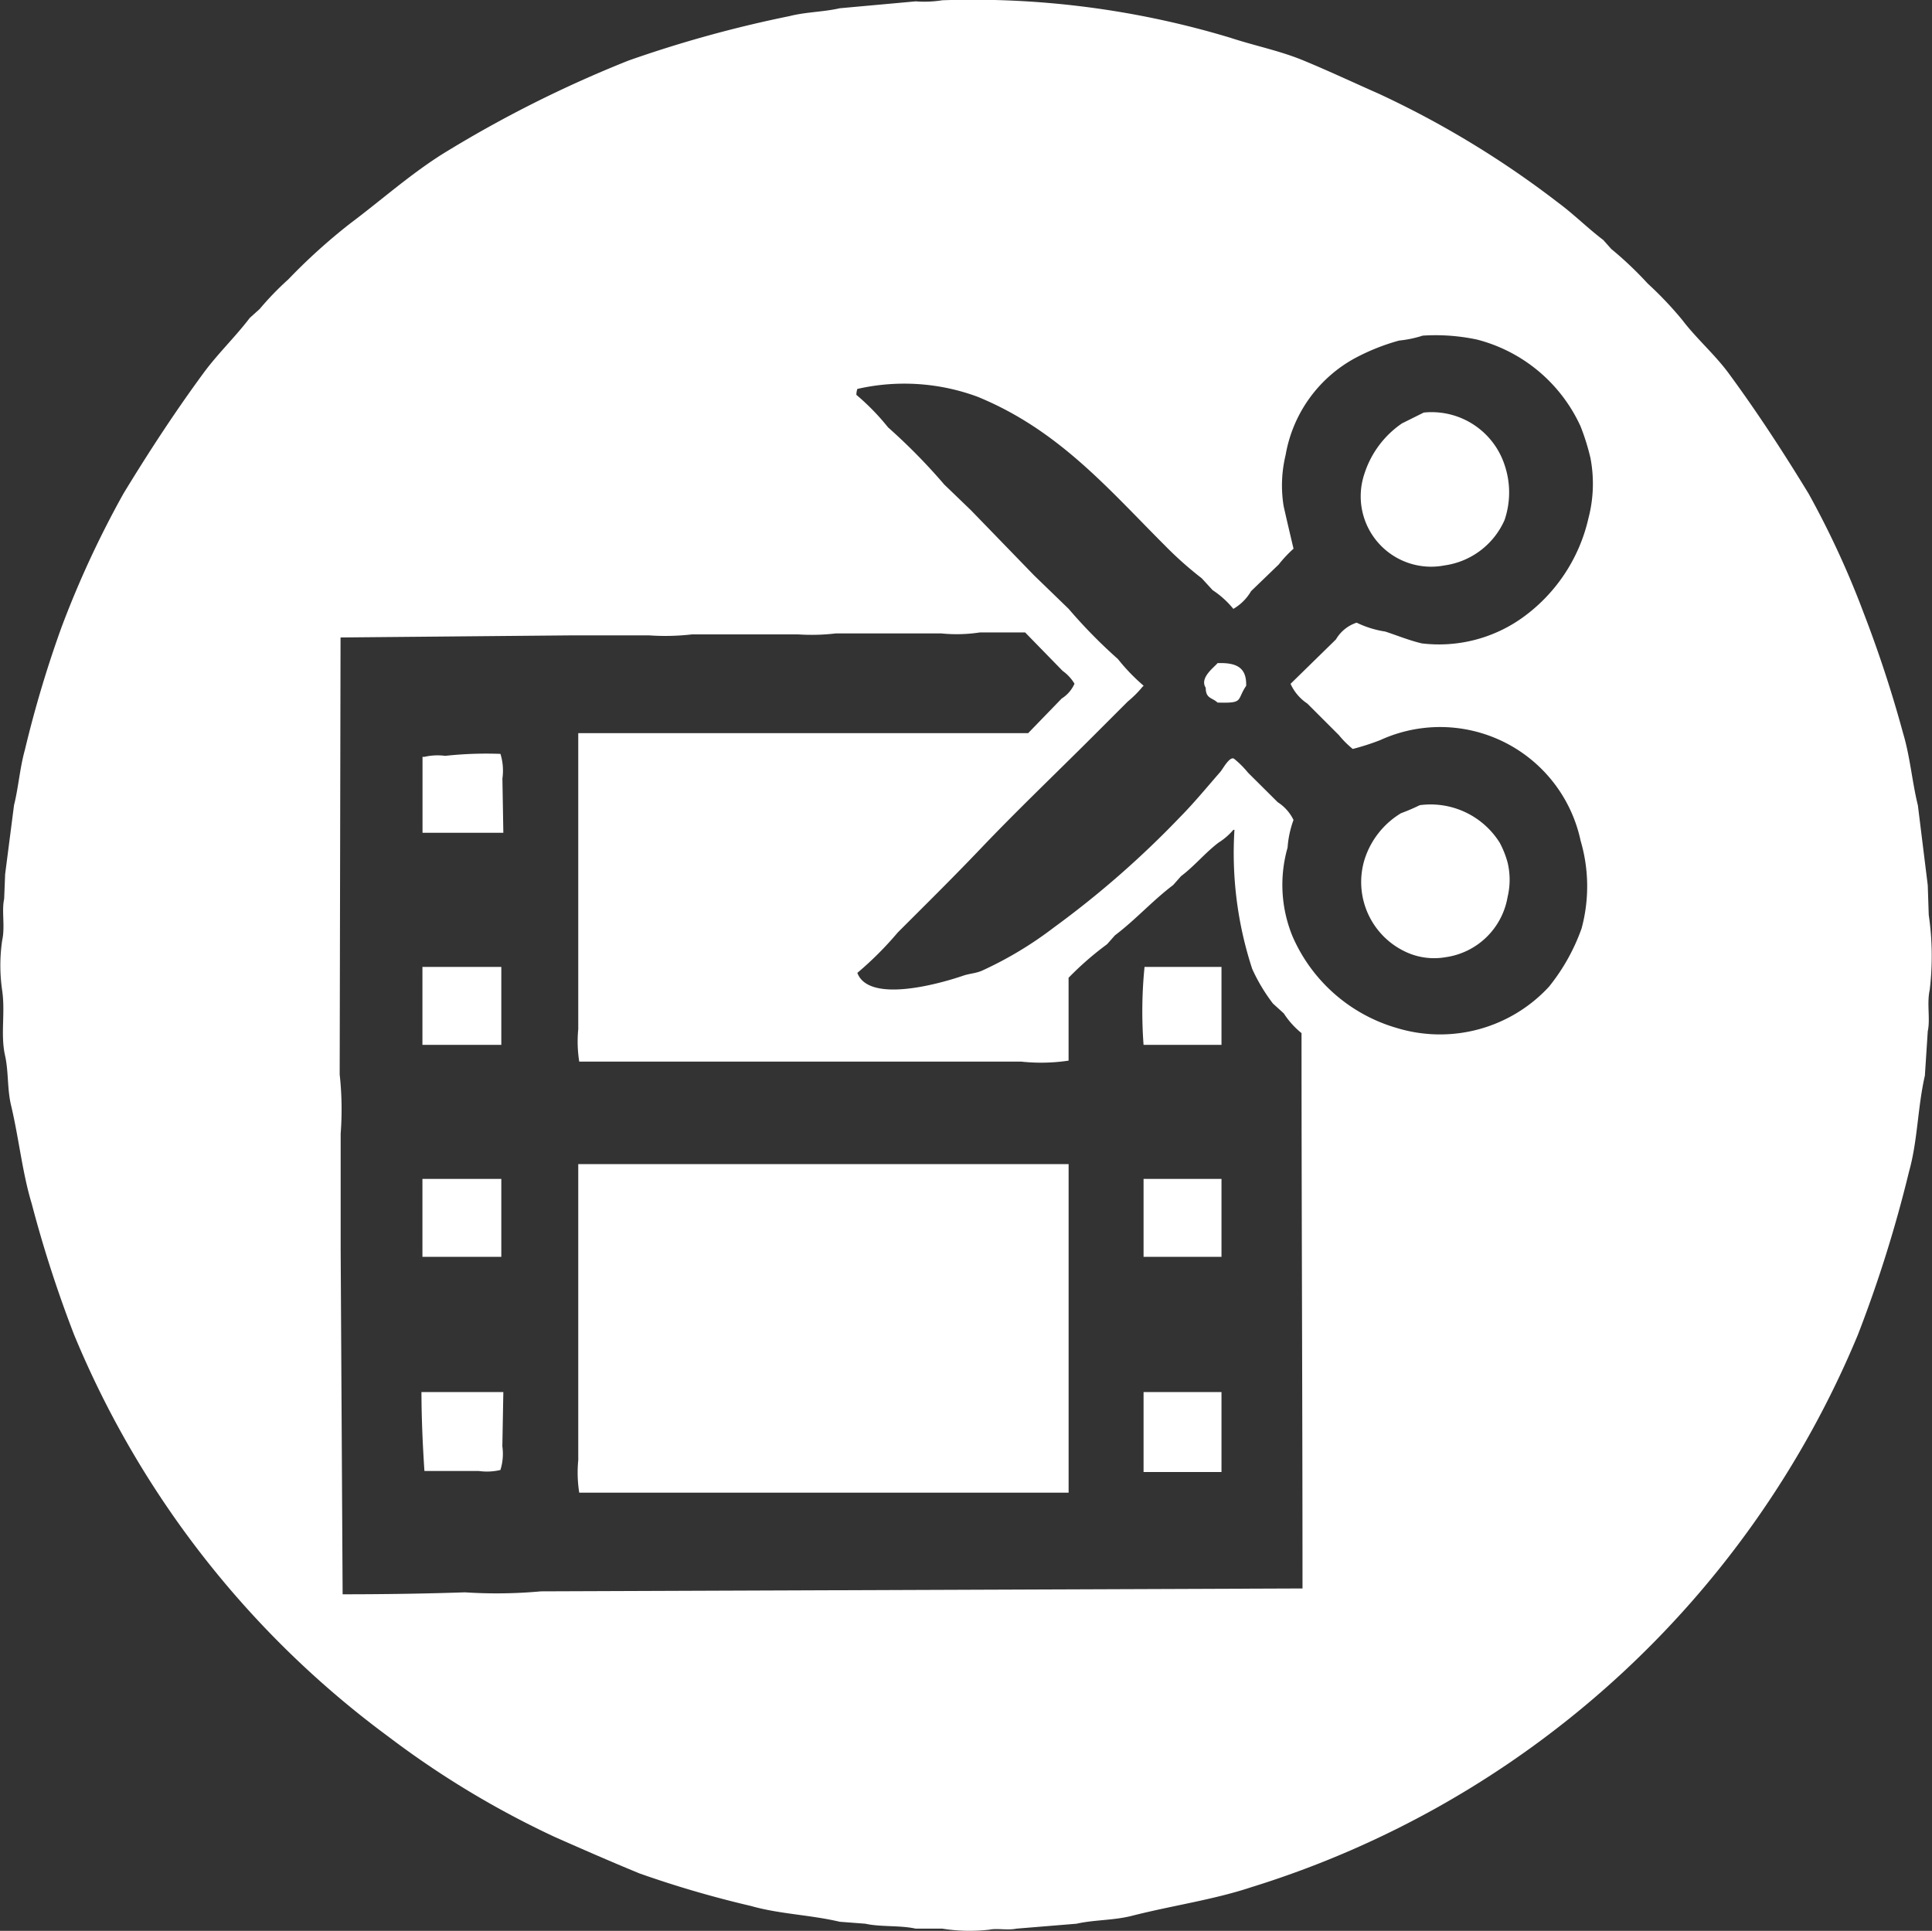
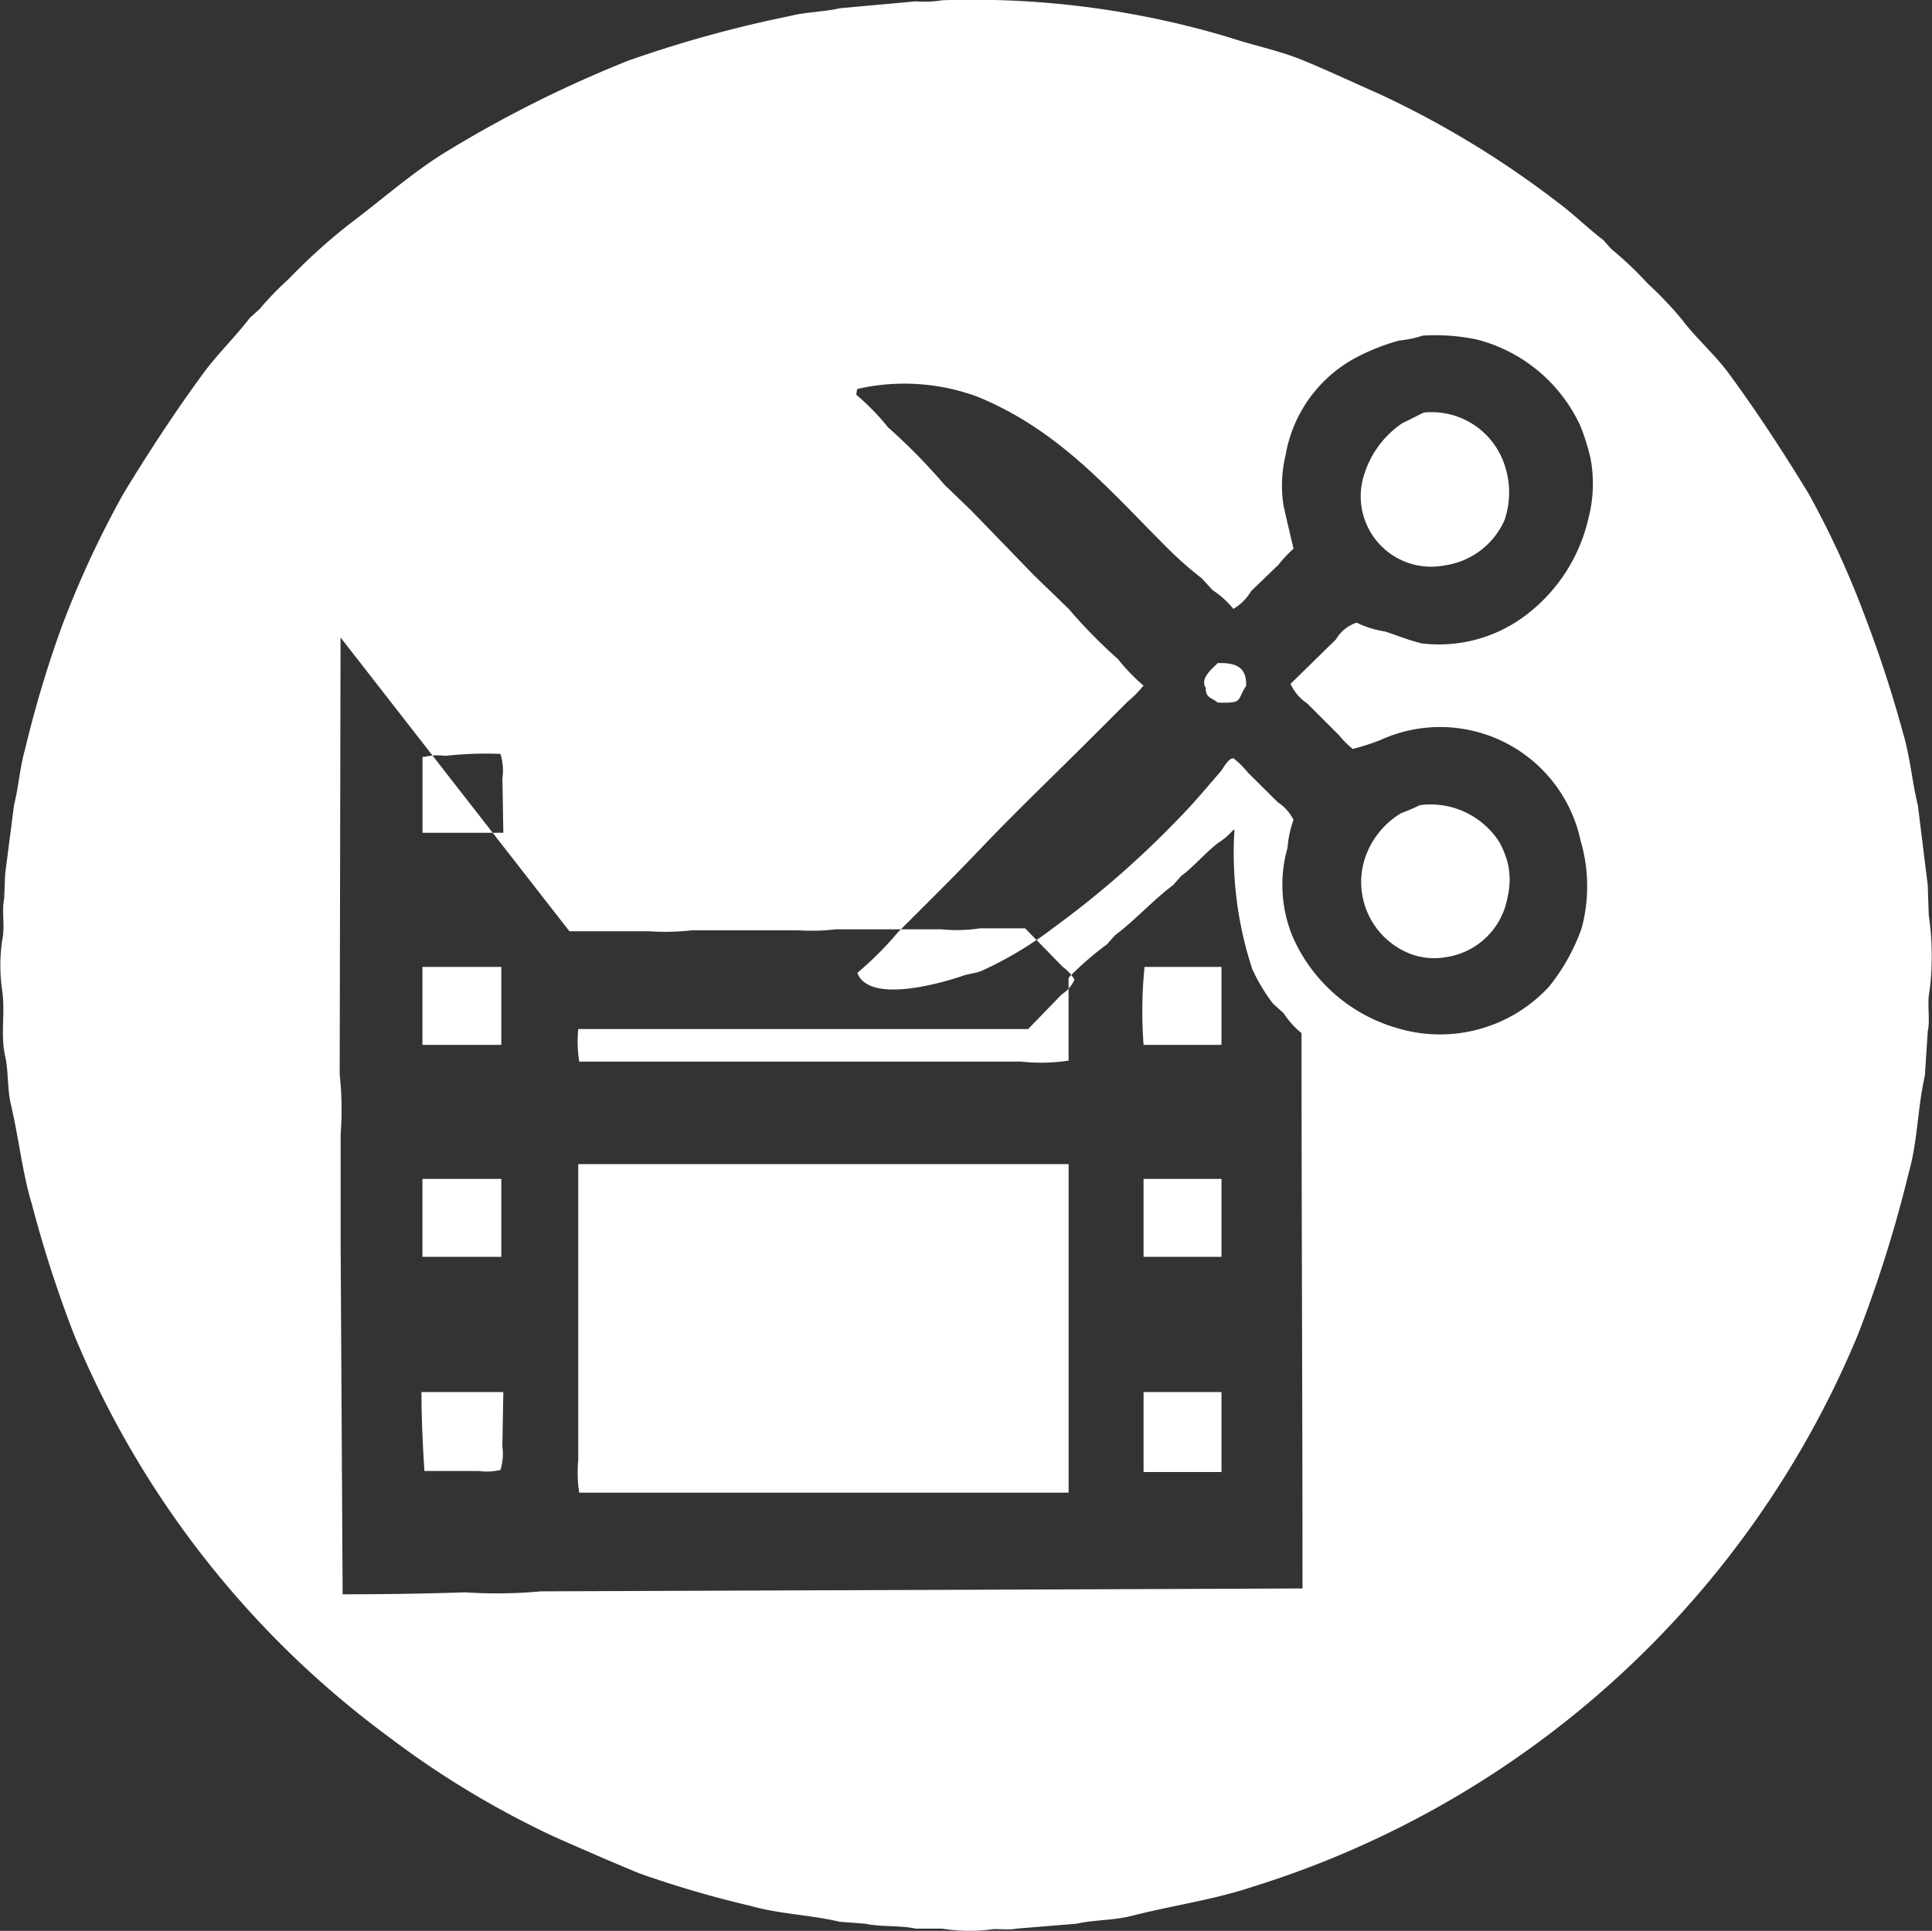
<svg xmlns="http://www.w3.org/2000/svg" width="66.938" height="66.906" viewBox="0 0 66.938 66.906">
  <rect x="0" y="0" width="66.938" height="66.906" fill="#333333" stroke="none" />
  <defs>
    <style> .cls-1 { fill: #fff; fill-rule: evenodd; } </style>
  </defs>
-   <path id="Editing" class="cls-1" d="M34.18,1.572a30.886,30.886,0,0,1,9.981,1.3c0.875,0.287,1.706.446,2.529,0.786,0.886,0.366,1.786.789,2.632,1.162a32.81,32.81,0,0,1,6.187,3.76c0.544,0.4,1.029.889,1.572,1.3l0.273,0.308a12.449,12.449,0,0,1,1.265,1.2,12.427,12.427,0,0,1,1.2,1.265c0.472,0.625,1.132,1.2,1.606,1.846,0.982,1.335,1.888,2.725,2.769,4.17A30.953,30.953,0,0,1,66.1,22.8a42.426,42.426,0,0,1,1.367,4.17c0.244,0.808.31,1.677,0.513,2.5l0.342,2.768,0.034,1.025a9.875,9.875,0,0,1,.034,2.6c-0.106.481,0.025,1.01-.068,1.435l-0.1,1.538c-0.253,1.1-.248,2.255-0.547,3.316A45.011,45.011,0,0,1,65.9,47.817a33.478,33.478,0,0,1-21.02,19.141c-1.317.437-2.727,0.632-4.136,0.991-0.63.161-1.3,0.134-1.914,0.273l-2.085.171c-0.287.064-.678-0.02-0.923,0.034a5.978,5.978,0,0,1-1.641-.034H33.257c-0.545-.122-1.218-0.053-1.743-0.171l-0.889-.068c-1.021-.241-2.088-0.265-3.076-0.547a36.6,36.6,0,0,1-3.862-1.128c-0.991-.408-2-0.849-2.939-1.265a31.715,31.715,0,0,1-5.776-3.486A32.941,32.941,0,0,1,4.1,47.817a42.366,42.366,0,0,1-1.47-4.546c-0.323-1.058-.444-2.266-0.718-3.418-0.133-.56-0.082-1.162-0.205-1.709-0.165-.736.012-1.471-0.1-2.256a5.989,5.989,0,0,1,0-1.743c0.106-.481-0.025-1.01.068-1.435l0.034-.855,0.308-2.393c0.155-.617.2-1.286,0.376-1.914a39.6,39.6,0,0,1,1.265-4.238,34.1,34.1,0,0,1,2.153-4.648c0.88-1.446,1.788-2.834,2.769-4.17,0.491-.669,1.1-1.25,1.606-1.914l0.342-.308a10.2,10.2,0,0,1,.991-1.025A20.27,20.27,0,0,1,13.672,9.3c1.05-.786,2.045-1.675,3.179-2.393a41.625,41.625,0,0,1,6.46-3.247,42.037,42.037,0,0,1,5.571-1.538c0.576-.147,1.184-0.143,1.743-0.273l2.632-.239A3.93,3.93,0,0,0,34.18,1.572ZM50.825,13.193a3.957,3.957,0,0,1-.82.171,7.382,7.382,0,0,0-1.538.615,4.736,4.736,0,0,0-2.393,3.35,4.477,4.477,0,0,0-.068,1.777c0.113,0.5.233,1.011,0.342,1.47a4.293,4.293,0,0,0-.513.547l-0.957.923a1.7,1.7,0,0,1-.615.615,3.171,3.171,0,0,0-.718-0.649l-0.376-.41A12.551,12.551,0,0,1,41.9,20.474c-1.969-1.968-3.69-4.011-6.494-5.161a7.319,7.319,0,0,0-4.17-.273,0.626,0.626,0,0,0-.034.205A8.09,8.09,0,0,1,32.3,16.372a20.41,20.41,0,0,1,1.948,1.982l0.923,0.889L37.358,21.5l1.2,1.162A17.776,17.776,0,0,0,40.264,24.4a6.7,6.7,0,0,0,.889.923,0.1,0.1,0,0,1-.034.034,3.67,3.67,0,0,1-.513.513l-1.2,1.2c-1.3,1.3-2.633,2.569-3.9,3.9-0.941.988-1.907,1.941-2.871,2.905a11.789,11.789,0,0,1-1.4,1.4c0.4,1.064,2.839.38,3.657,0.1,0.237-.081.426-0.079,0.649-0.171a12.931,12.931,0,0,0,2.5-1.5,32.845,32.845,0,0,0,4.375-3.828c0.49-.495.943-1.049,1.4-1.572,0.084-.1.33-0.562,0.479-0.444a3.33,3.33,0,0,1,.478.479L45.8,29.36a1.516,1.516,0,0,1,.547.615,3.508,3.508,0,0,0-.205.957,4.7,4.7,0,0,0,.171,3.076,5.651,5.651,0,0,0,3.623,3.179A5.138,5.138,0,0,0,55.2,35.752a6.893,6.893,0,0,0,1.128-2.017,5.6,5.6,0,0,0-.034-3.042,4.977,4.977,0,0,0-6.938-3.486,8.172,8.172,0,0,1-.957.308,3.345,3.345,0,0,1-.479-0.479l-1.094-1.094a1.614,1.614,0,0,1-.581-0.684l1.572-1.538a1.3,1.3,0,0,1,.718-0.581,3.447,3.447,0,0,0,.991.308c0.4,0.131.836,0.309,1.265,0.41a4.972,4.972,0,0,0,3.486-.889,5.827,5.827,0,0,0,2.29-3.452,4.731,4.731,0,0,0,.068-2.085,7.844,7.844,0,0,0-.342-1.094,5.434,5.434,0,0,0-3.589-3.008A6.917,6.917,0,0,0,50.825,13.193Zm0.034,2.666a2.66,2.66,0,0,1,2.8,1.811,2.962,2.962,0,0,1,0,1.914,2.679,2.679,0,0,1-2.085,1.572,2.439,2.439,0,0,1-2.769-3.179,3.35,3.35,0,0,1,1.3-1.743ZM13.33,23.652L13.3,38.794a11.1,11.1,0,0,1,.034,2.051v4.033q0.034,5.964.068,11.929c1.421,0,2.856-.021,4.238-0.068a16.733,16.733,0,0,0,2.632-.034l26.387-.1c0-6.362-.034-12.829-0.034-19.243a2.955,2.955,0,0,1-.615-0.684l-0.376-.342a6.127,6.127,0,0,1-.718-1.2,12.906,12.906,0,0,1-.615-4.819H44.263a2.217,2.217,0,0,1-.513.444c-0.458.346-.832,0.81-1.3,1.162l-0.273.308c-0.713.539-1.3,1.2-2.017,1.743l-0.273.308a10.812,10.812,0,0,0-1.333,1.162v2.871a6.425,6.425,0,0,1-1.641.034H21.6a4.444,4.444,0,0,1-.034-1.128V26.968H37.153l1.162-1.2a1.164,1.164,0,0,0,.444-0.513,1.46,1.46,0,0,0-.41-0.444l-1.3-1.333H35.479a5.324,5.324,0,0,1-1.333.034H30.488a7.192,7.192,0,0,1-1.3.034H25.5a8.079,8.079,0,0,1-1.47.034H21.26Zm30.386,0.889c0.65-.022,1.01.144,0.991,0.786-0.342.506-.067,0.607-0.991,0.581-0.186-.176-0.411-0.132-0.41-0.513C43.083,25.052,43.593,24.692,43.716,24.541ZM18.97,30.42h-2.8V27.788h0.068a2.03,2.03,0,0,1,.718-0.034,13.136,13.136,0,0,1,1.914-.068,1.958,1.958,0,0,1,.068.854Zm31.753-.957a2.826,2.826,0,0,1,2.768,1.3,3.243,3.243,0,0,1,.273.684,2.568,2.568,0,0,1,0,1.2,2.538,2.538,0,0,1-2.153,2.085,2.321,2.321,0,0,1-1.265-.137,2.669,2.669,0,0,1-1.538-3.247,2.893,2.893,0,0,1,1.265-1.607A6.946,6.946,0,0,0,50.723,29.463ZM16.167,35.068H18.9v2.7H16.167v-2.7Zm27.685,0v2.7h-2.7a15.464,15.464,0,0,1,.034-2.7h2.666ZM21.567,41.9H38.555V53.286H21.6a4.444,4.444,0,0,1-.034-1.128V41.9Zm-5.4.513H18.9v2.7H16.167v-2.7Zm24.985,0h2.7v2.7h-2.7v-2.7ZM16.133,49.8H18.97l-0.034,1.88a1.848,1.848,0,0,1-.068.82,2.044,2.044,0,0,1-.752.034h-1.88C16.177,51.645,16.136,50.736,16.133,49.8Zm25.019,0h2.7v2.769h-2.7V49.8Z" transform="translate(-1.531 -1.563)" />
+   <path id="Editing" class="cls-1" d="M34.18,1.572a30.886,30.886,0,0,1,9.981,1.3c0.875,0.287,1.706.446,2.529,0.786,0.886,0.366,1.786.789,2.632,1.162a32.81,32.81,0,0,1,6.187,3.76c0.544,0.4,1.029.889,1.572,1.3l0.273,0.308a12.449,12.449,0,0,1,1.265,1.2,12.427,12.427,0,0,1,1.2,1.265c0.472,0.625,1.132,1.2,1.606,1.846,0.982,1.335,1.888,2.725,2.769,4.17A30.953,30.953,0,0,1,66.1,22.8a42.426,42.426,0,0,1,1.367,4.17c0.244,0.808.31,1.677,0.513,2.5l0.342,2.768,0.034,1.025a9.875,9.875,0,0,1,.034,2.6c-0.106.481,0.025,1.01-.068,1.435l-0.1,1.538c-0.253,1.1-.248,2.255-0.547,3.316A45.011,45.011,0,0,1,65.9,47.817a33.478,33.478,0,0,1-21.02,19.141c-1.317.437-2.727,0.632-4.136,0.991-0.63.161-1.3,0.134-1.914,0.273l-2.085.171c-0.287.064-.678-0.02-0.923,0.034a5.978,5.978,0,0,1-1.641-.034H33.257c-0.545-.122-1.218-0.053-1.743-0.171l-0.889-.068c-1.021-.241-2.088-0.265-3.076-0.547a36.6,36.6,0,0,1-3.862-1.128c-0.991-.408-2-0.849-2.939-1.265a31.715,31.715,0,0,1-5.776-3.486A32.941,32.941,0,0,1,4.1,47.817a42.366,42.366,0,0,1-1.47-4.546c-0.323-1.058-.444-2.266-0.718-3.418-0.133-.56-0.082-1.162-0.205-1.709-0.165-.736.012-1.471-0.1-2.256a5.989,5.989,0,0,1,0-1.743c0.106-.481-0.025-1.01.068-1.435l0.034-.855,0.308-2.393c0.155-.617.2-1.286,0.376-1.914a39.6,39.6,0,0,1,1.265-4.238,34.1,34.1,0,0,1,2.153-4.648c0.88-1.446,1.788-2.834,2.769-4.17,0.491-.669,1.1-1.25,1.606-1.914l0.342-.308a10.2,10.2,0,0,1,.991-1.025A20.27,20.27,0,0,1,13.672,9.3c1.05-.786,2.045-1.675,3.179-2.393a41.625,41.625,0,0,1,6.46-3.247,42.037,42.037,0,0,1,5.571-1.538c0.576-.147,1.184-0.143,1.743-0.273l2.632-.239A3.93,3.93,0,0,0,34.18,1.572ZM50.825,13.193a3.957,3.957,0,0,1-.82.171,7.382,7.382,0,0,0-1.538.615,4.736,4.736,0,0,0-2.393,3.35,4.477,4.477,0,0,0-.068,1.777c0.113,0.5.233,1.011,0.342,1.47a4.293,4.293,0,0,0-.513.547l-0.957.923a1.7,1.7,0,0,1-.615.615,3.171,3.171,0,0,0-.718-0.649l-0.376-.41A12.551,12.551,0,0,1,41.9,20.474c-1.969-1.968-3.69-4.011-6.494-5.161a7.319,7.319,0,0,0-4.17-.273,0.626,0.626,0,0,0-.034.205A8.09,8.09,0,0,1,32.3,16.372a20.41,20.41,0,0,1,1.948,1.982l0.923,0.889L37.358,21.5l1.2,1.162A17.776,17.776,0,0,0,40.264,24.4a6.7,6.7,0,0,0,.889.923,0.1,0.1,0,0,1-.034.034,3.67,3.67,0,0,1-.513.513l-1.2,1.2c-1.3,1.3-2.633,2.569-3.9,3.9-0.941.988-1.907,1.941-2.871,2.905a11.789,11.789,0,0,1-1.4,1.4c0.4,1.064,2.839.38,3.657,0.1,0.237-.081.426-0.079,0.649-0.171a12.931,12.931,0,0,0,2.5-1.5,32.845,32.845,0,0,0,4.375-3.828c0.49-.495.943-1.049,1.4-1.572,0.084-.1.33-0.562,0.479-0.444a3.33,3.33,0,0,1,.478.479L45.8,29.36a1.516,1.516,0,0,1,.547.615,3.508,3.508,0,0,0-.205.957,4.7,4.7,0,0,0,.171,3.076,5.651,5.651,0,0,0,3.623,3.179A5.138,5.138,0,0,0,55.2,35.752a6.893,6.893,0,0,0,1.128-2.017,5.6,5.6,0,0,0-.034-3.042,4.977,4.977,0,0,0-6.938-3.486,8.172,8.172,0,0,1-.957.308,3.345,3.345,0,0,1-.479-0.479l-1.094-1.094a1.614,1.614,0,0,1-.581-0.684l1.572-1.538a1.3,1.3,0,0,1,.718-0.581,3.447,3.447,0,0,0,.991.308c0.4,0.131.836,0.309,1.265,0.41a4.972,4.972,0,0,0,3.486-.889,5.827,5.827,0,0,0,2.29-3.452,4.731,4.731,0,0,0,.068-2.085,7.844,7.844,0,0,0-.342-1.094,5.434,5.434,0,0,0-3.589-3.008A6.917,6.917,0,0,0,50.825,13.193Zm0.034,2.666a2.66,2.66,0,0,1,2.8,1.811,2.962,2.962,0,0,1,0,1.914,2.679,2.679,0,0,1-2.085,1.572,2.439,2.439,0,0,1-2.769-3.179,3.35,3.35,0,0,1,1.3-1.743ZM13.33,23.652L13.3,38.794a11.1,11.1,0,0,1,.034,2.051v4.033q0.034,5.964.068,11.929c1.421,0,2.856-.021,4.238-0.068a16.733,16.733,0,0,0,2.632-.034l26.387-.1c0-6.362-.034-12.829-0.034-19.243a2.955,2.955,0,0,1-.615-0.684l-0.376-.342a6.127,6.127,0,0,1-.718-1.2,12.906,12.906,0,0,1-.615-4.819H44.263a2.217,2.217,0,0,1-.513.444c-0.458.346-.832,0.81-1.3,1.162l-0.273.308c-0.713.539-1.3,1.2-2.017,1.743l-0.273.308a10.812,10.812,0,0,0-1.333,1.162v2.871a6.425,6.425,0,0,1-1.641.034H21.6a4.444,4.444,0,0,1-.034-1.128H37.153l1.162-1.2a1.164,1.164,0,0,0,.444-0.513,1.46,1.46,0,0,0-.41-0.444l-1.3-1.333H35.479a5.324,5.324,0,0,1-1.333.034H30.488a7.192,7.192,0,0,1-1.3.034H25.5a8.079,8.079,0,0,1-1.47.034H21.26Zm30.386,0.889c0.65-.022,1.01.144,0.991,0.786-0.342.506-.067,0.607-0.991,0.581-0.186-.176-0.411-0.132-0.41-0.513C43.083,25.052,43.593,24.692,43.716,24.541ZM18.97,30.42h-2.8V27.788h0.068a2.03,2.03,0,0,1,.718-0.034,13.136,13.136,0,0,1,1.914-.068,1.958,1.958,0,0,1,.068.854Zm31.753-.957a2.826,2.826,0,0,1,2.768,1.3,3.243,3.243,0,0,1,.273.684,2.568,2.568,0,0,1,0,1.2,2.538,2.538,0,0,1-2.153,2.085,2.321,2.321,0,0,1-1.265-.137,2.669,2.669,0,0,1-1.538-3.247,2.893,2.893,0,0,1,1.265-1.607A6.946,6.946,0,0,0,50.723,29.463ZM16.167,35.068H18.9v2.7H16.167v-2.7Zm27.685,0v2.7h-2.7a15.464,15.464,0,0,1,.034-2.7h2.666ZM21.567,41.9H38.555V53.286H21.6a4.444,4.444,0,0,1-.034-1.128V41.9Zm-5.4.513H18.9v2.7H16.167v-2.7Zm24.985,0h2.7v2.7h-2.7v-2.7ZM16.133,49.8H18.97l-0.034,1.88a1.848,1.848,0,0,1-.068.82,2.044,2.044,0,0,1-.752.034h-1.88C16.177,51.645,16.136,50.736,16.133,49.8Zm25.019,0h2.7v2.769h-2.7V49.8Z" transform="translate(-1.531 -1.563)" />
</svg>